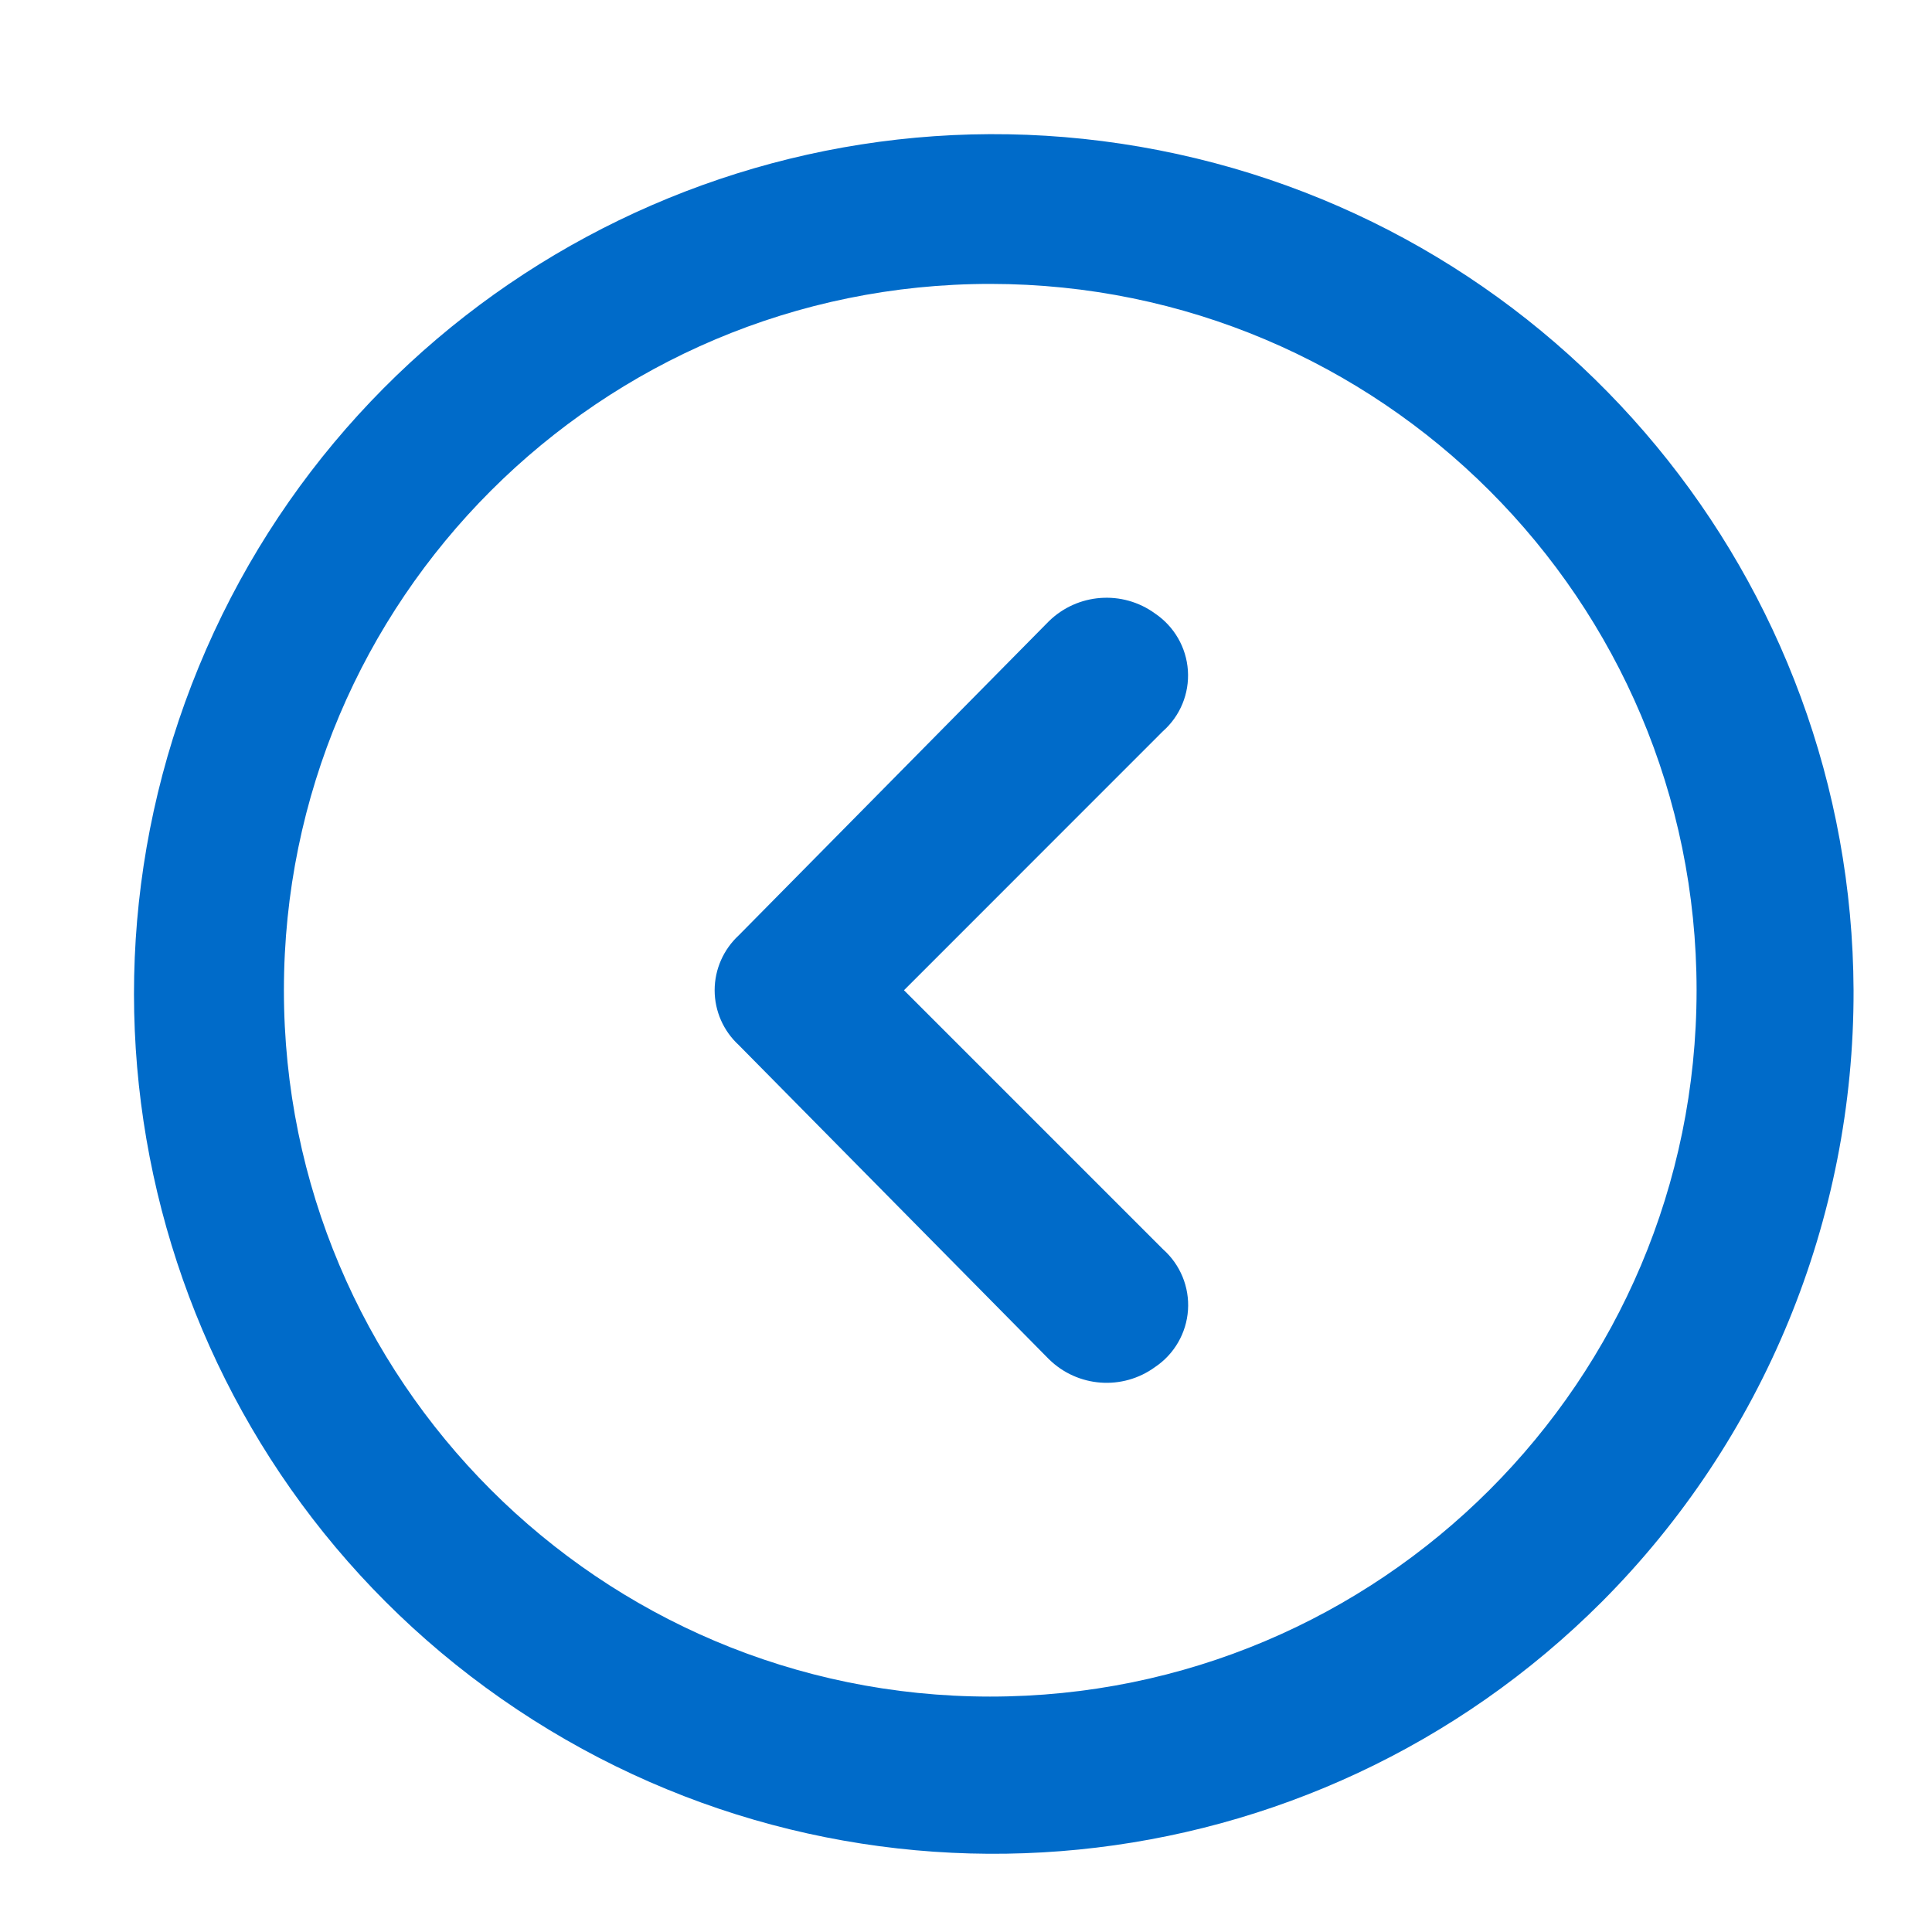
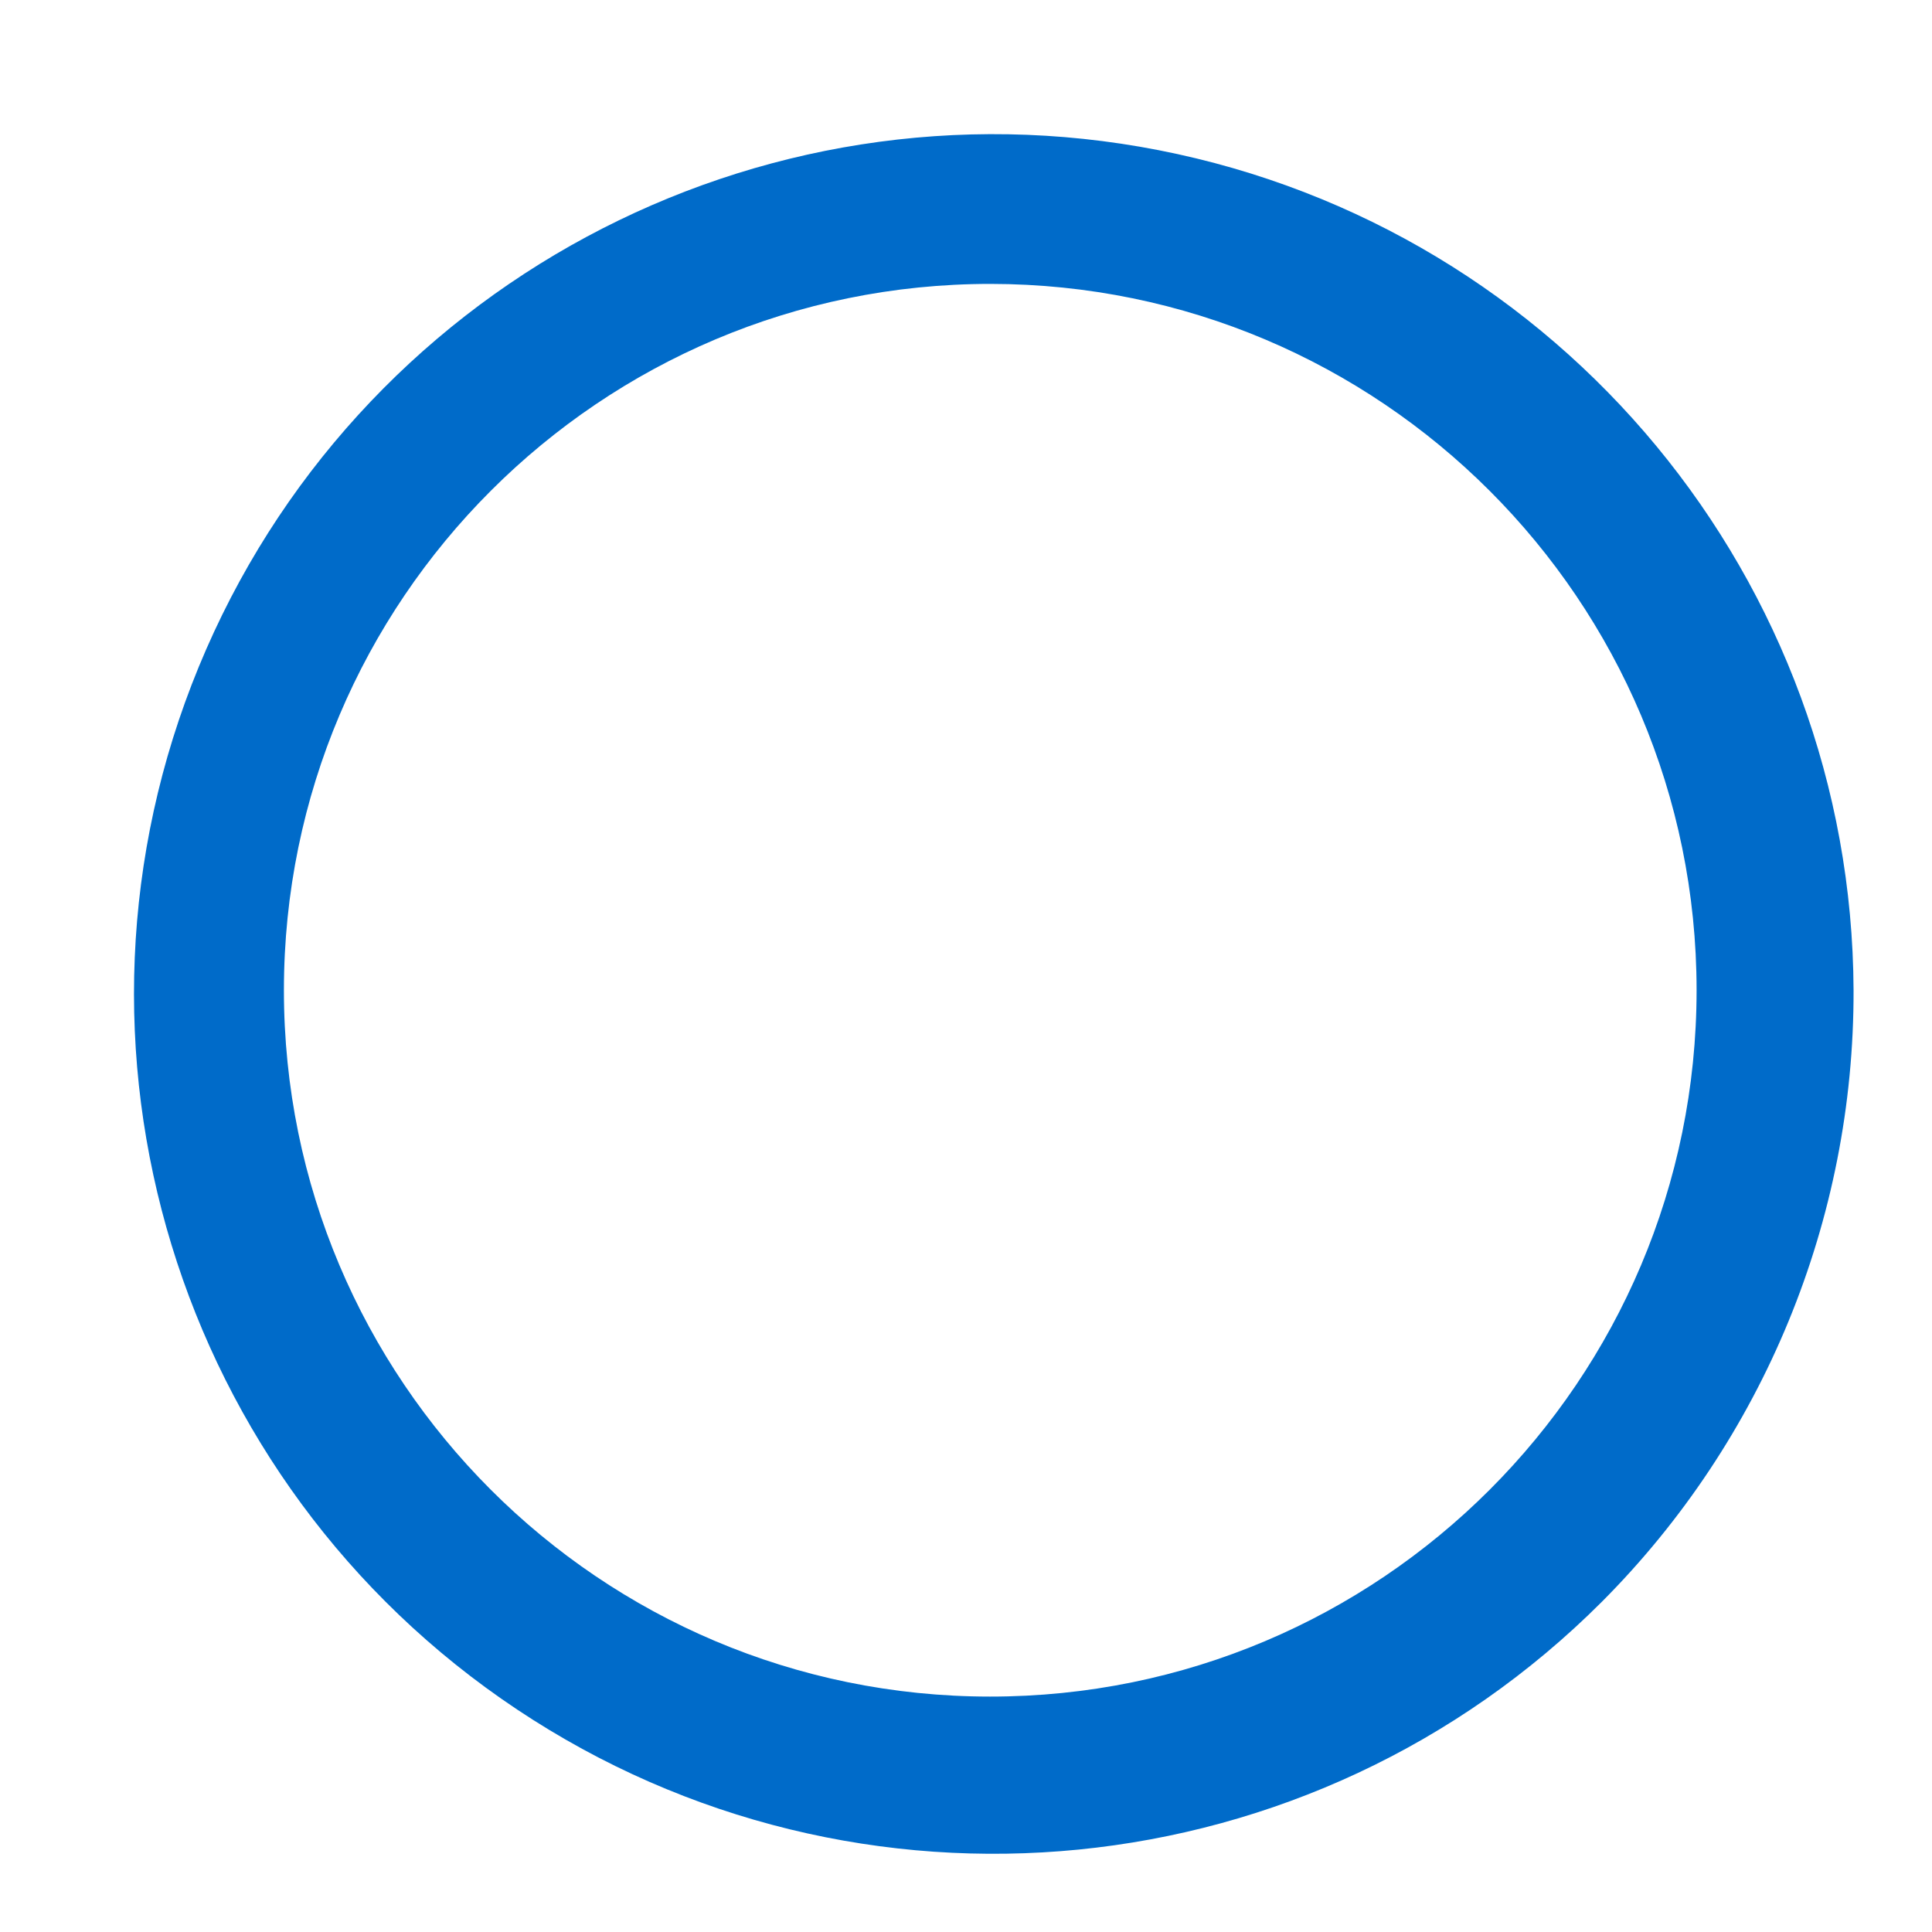
<svg xmlns="http://www.w3.org/2000/svg" width="20px" height="20px" viewBox="0 0 20 20" version="1.1">
  <g id="chevron-circle-right" transform="matrix(-1 -2.5351817E-06 2.5351817E-06 -1 20 20)">
    <g id="invisible_box">
      <path d="M0 0L20 0L20 20L0 20L0 0Z" id="Rectangle_44" fill="none" fill-rule="evenodd" stroke="none" />
    </g>
    <g id="icons_Q2" transform="translate(0.812 0.81)">
      <path d="M1.625 8.939C1.626 4.898 4.901 1.625 8.94 1.627C12.978 1.628 16.25 4.903 16.249 8.941C16.248 12.979 12.973 16.252 8.935 16.251C4.897 16.249 1.626 12.976 1.625 8.939M3.09944e-05 8.939C0.018 13.181 3.029 16.821 7.192 17.635C11.356 18.449 15.515 16.211 17.13 12.288C18.745 8.365 17.366 3.847 13.836 1.494C10.306 -0.859 5.605 -0.393 2.606 2.608C0.931 4.288 -0.006 6.566 3.00407e-05 8.939L3.09944e-05 8.939Z" id="Tracé_50" fill="#006BC9" fill-rule="evenodd" stroke="none" />
-       <path d="M9.83 8.939L7.15 11.62C6.971 11.778 6.875 12.01 6.891 12.249C6.907 12.488 7.033 12.705 7.231 12.839C7.568 13.084 8.033 13.05 8.331 12.758L11.54 9.508C11.699 9.361 11.79 9.155 11.79 8.939C11.79 8.723 11.699 8.517 11.54 8.371L8.33 5.12C8.032 4.827 7.567 4.793 7.23 5.039C7.032 5.172 6.906 5.39 6.89 5.628C6.874 5.867 6.97 6.099 7.149 6.258L9.83 8.939Z" id="Tracé_51" fill="#006BC9" stroke="none" />
    </g>
  </g>
</svg>